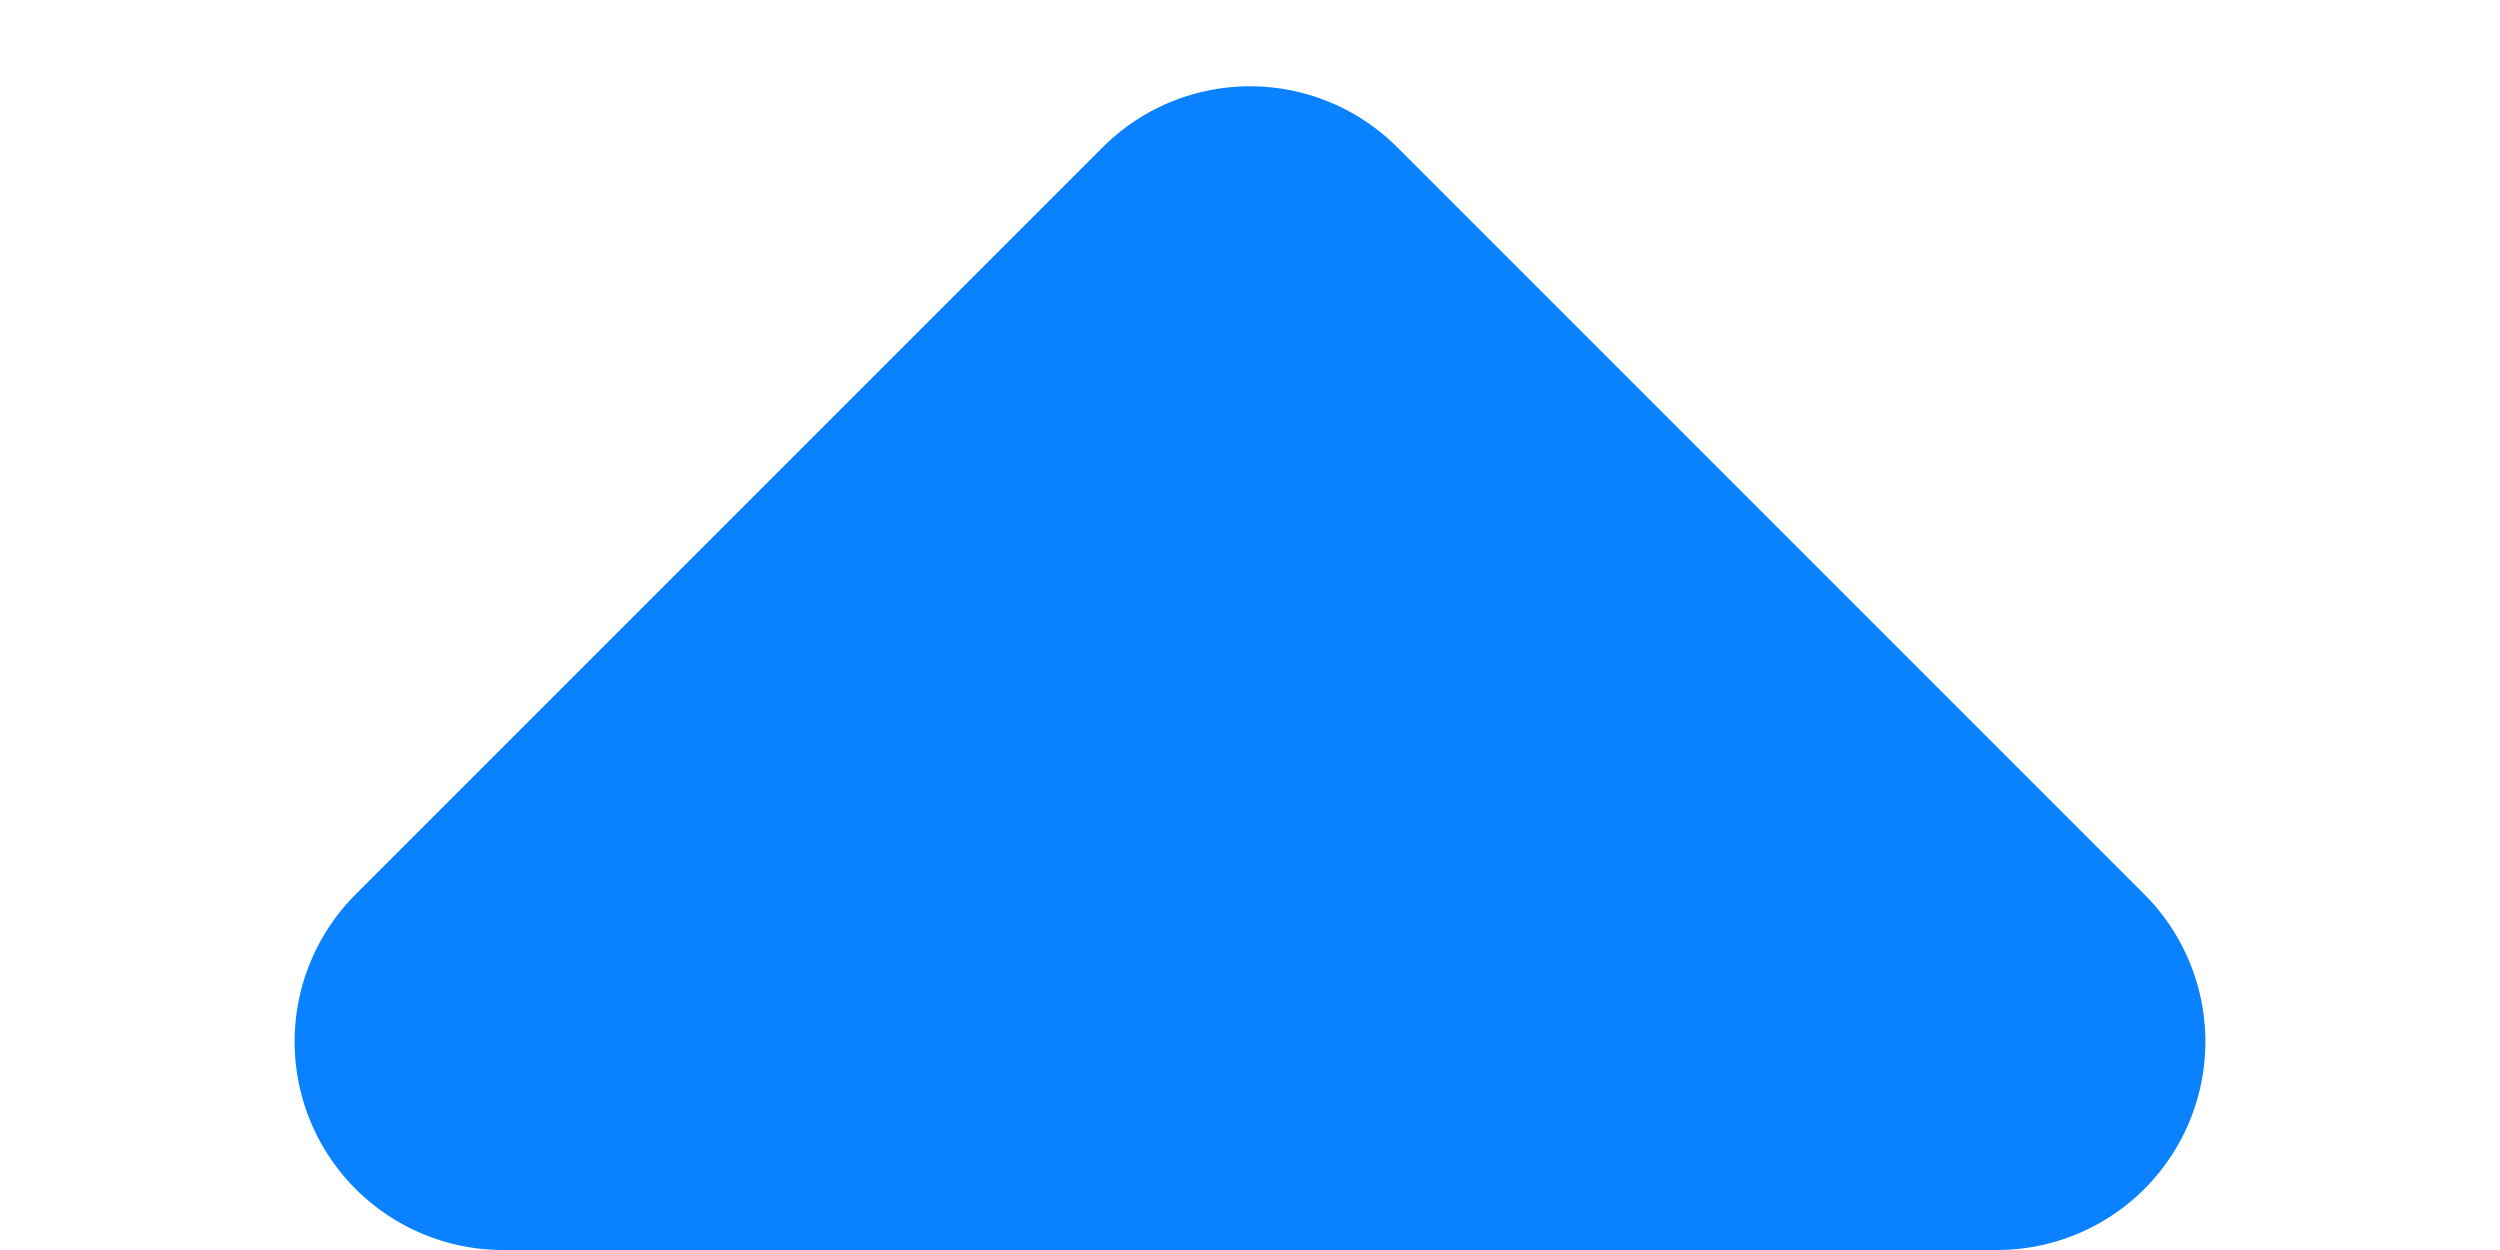
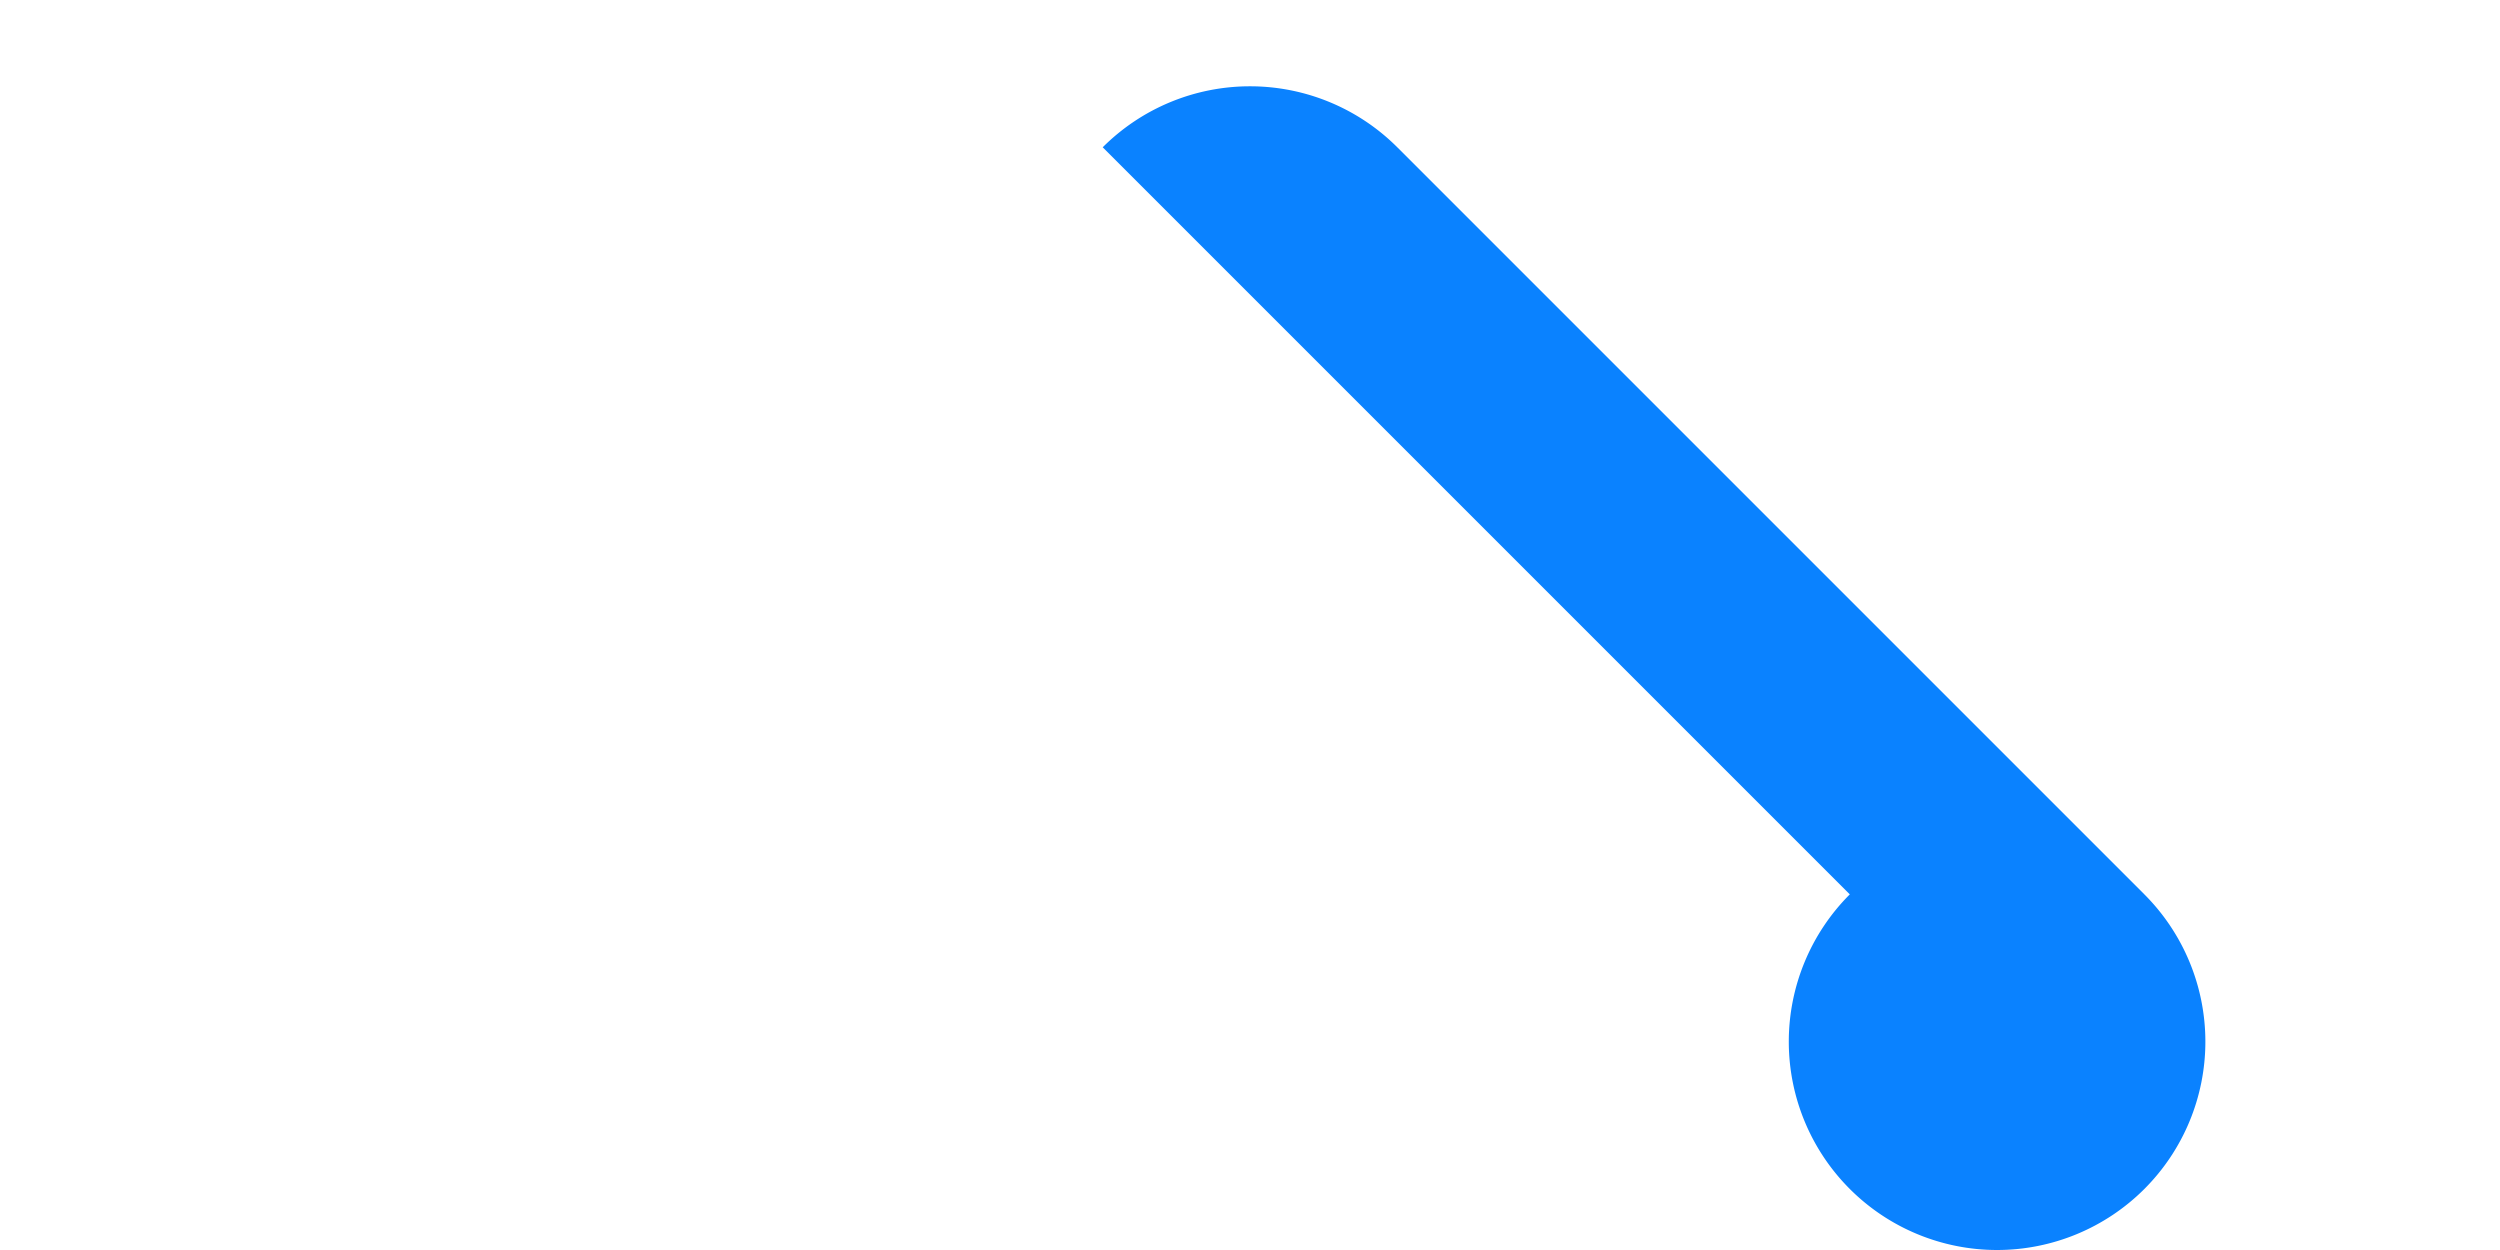
<svg xmlns="http://www.w3.org/2000/svg" width="12" height="6" viewBox="0 0 12 6">
-   <path d="M5.293.707a1,1,0,0,1,1.414,0l3.586,3.586A1,1,0,0,1,9.586,6H2.414a1,1,0,0,1-.707-1.707Z" fill="#0a82ff" />
+   <path d="M5.293.707a1,1,0,0,1,1.414,0l3.586,3.586A1,1,0,0,1,9.586,6a1,1,0,0,1-.707-1.707Z" fill="#0a82ff" />
</svg>